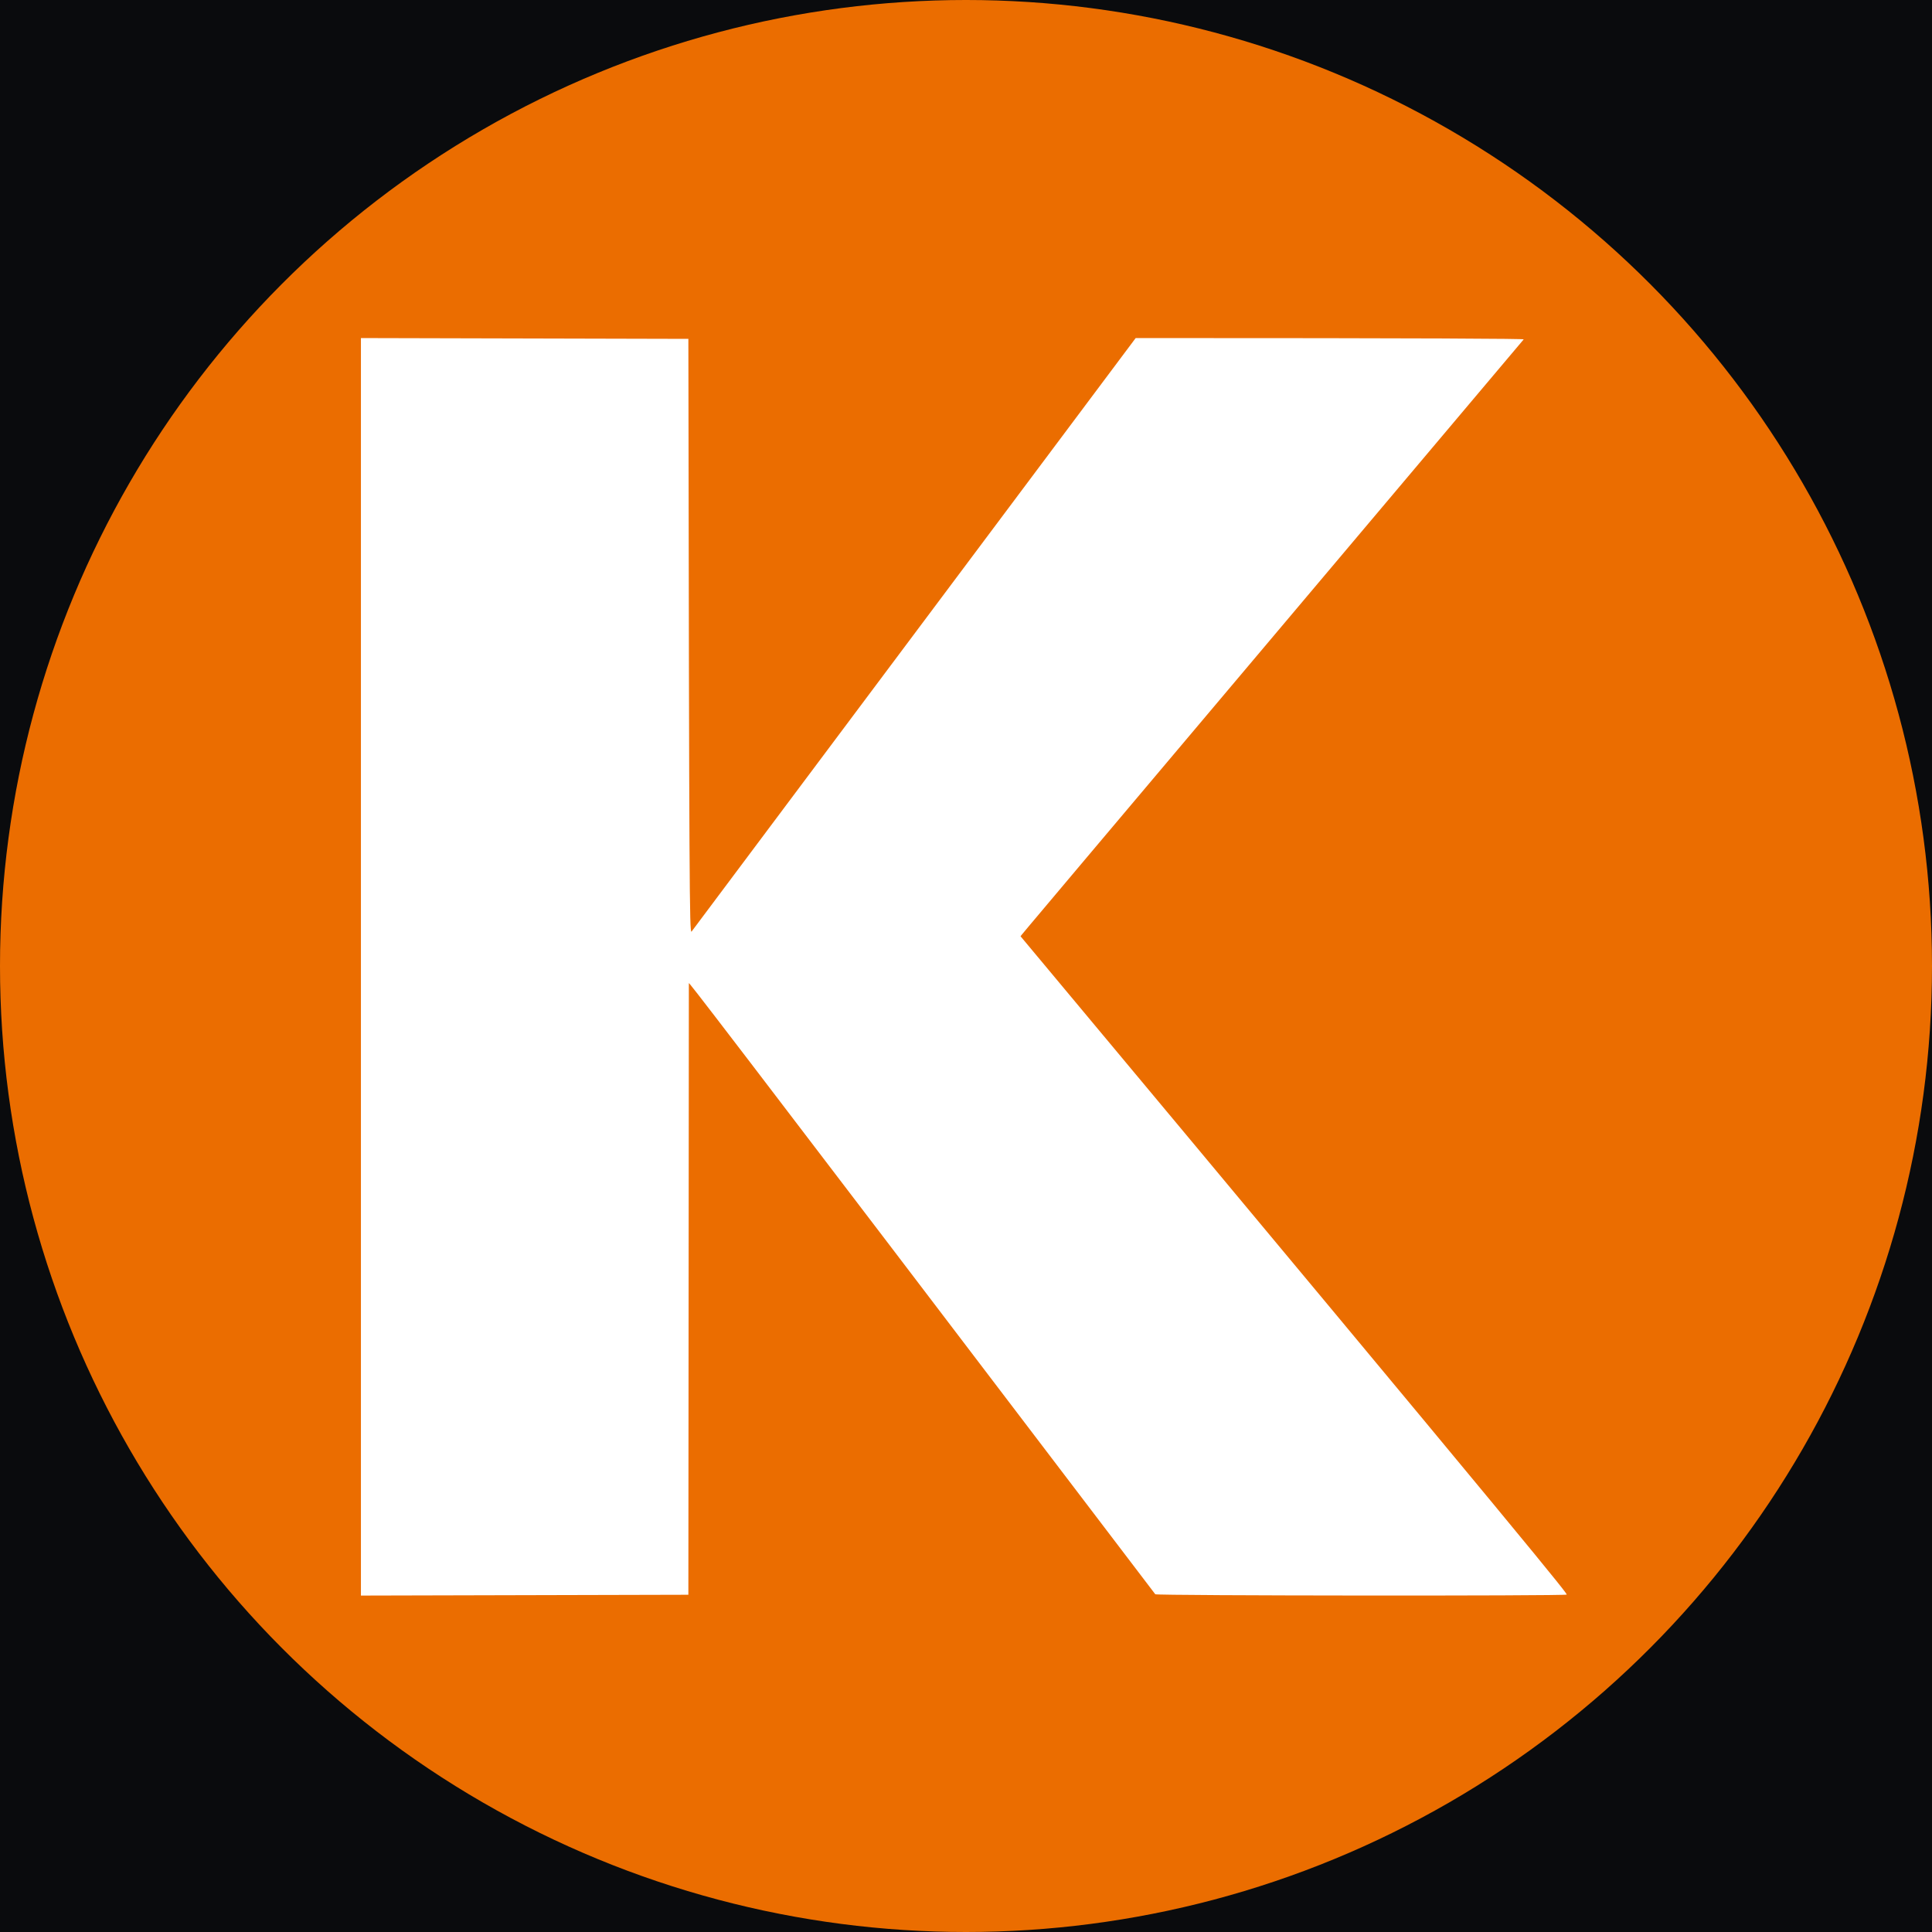
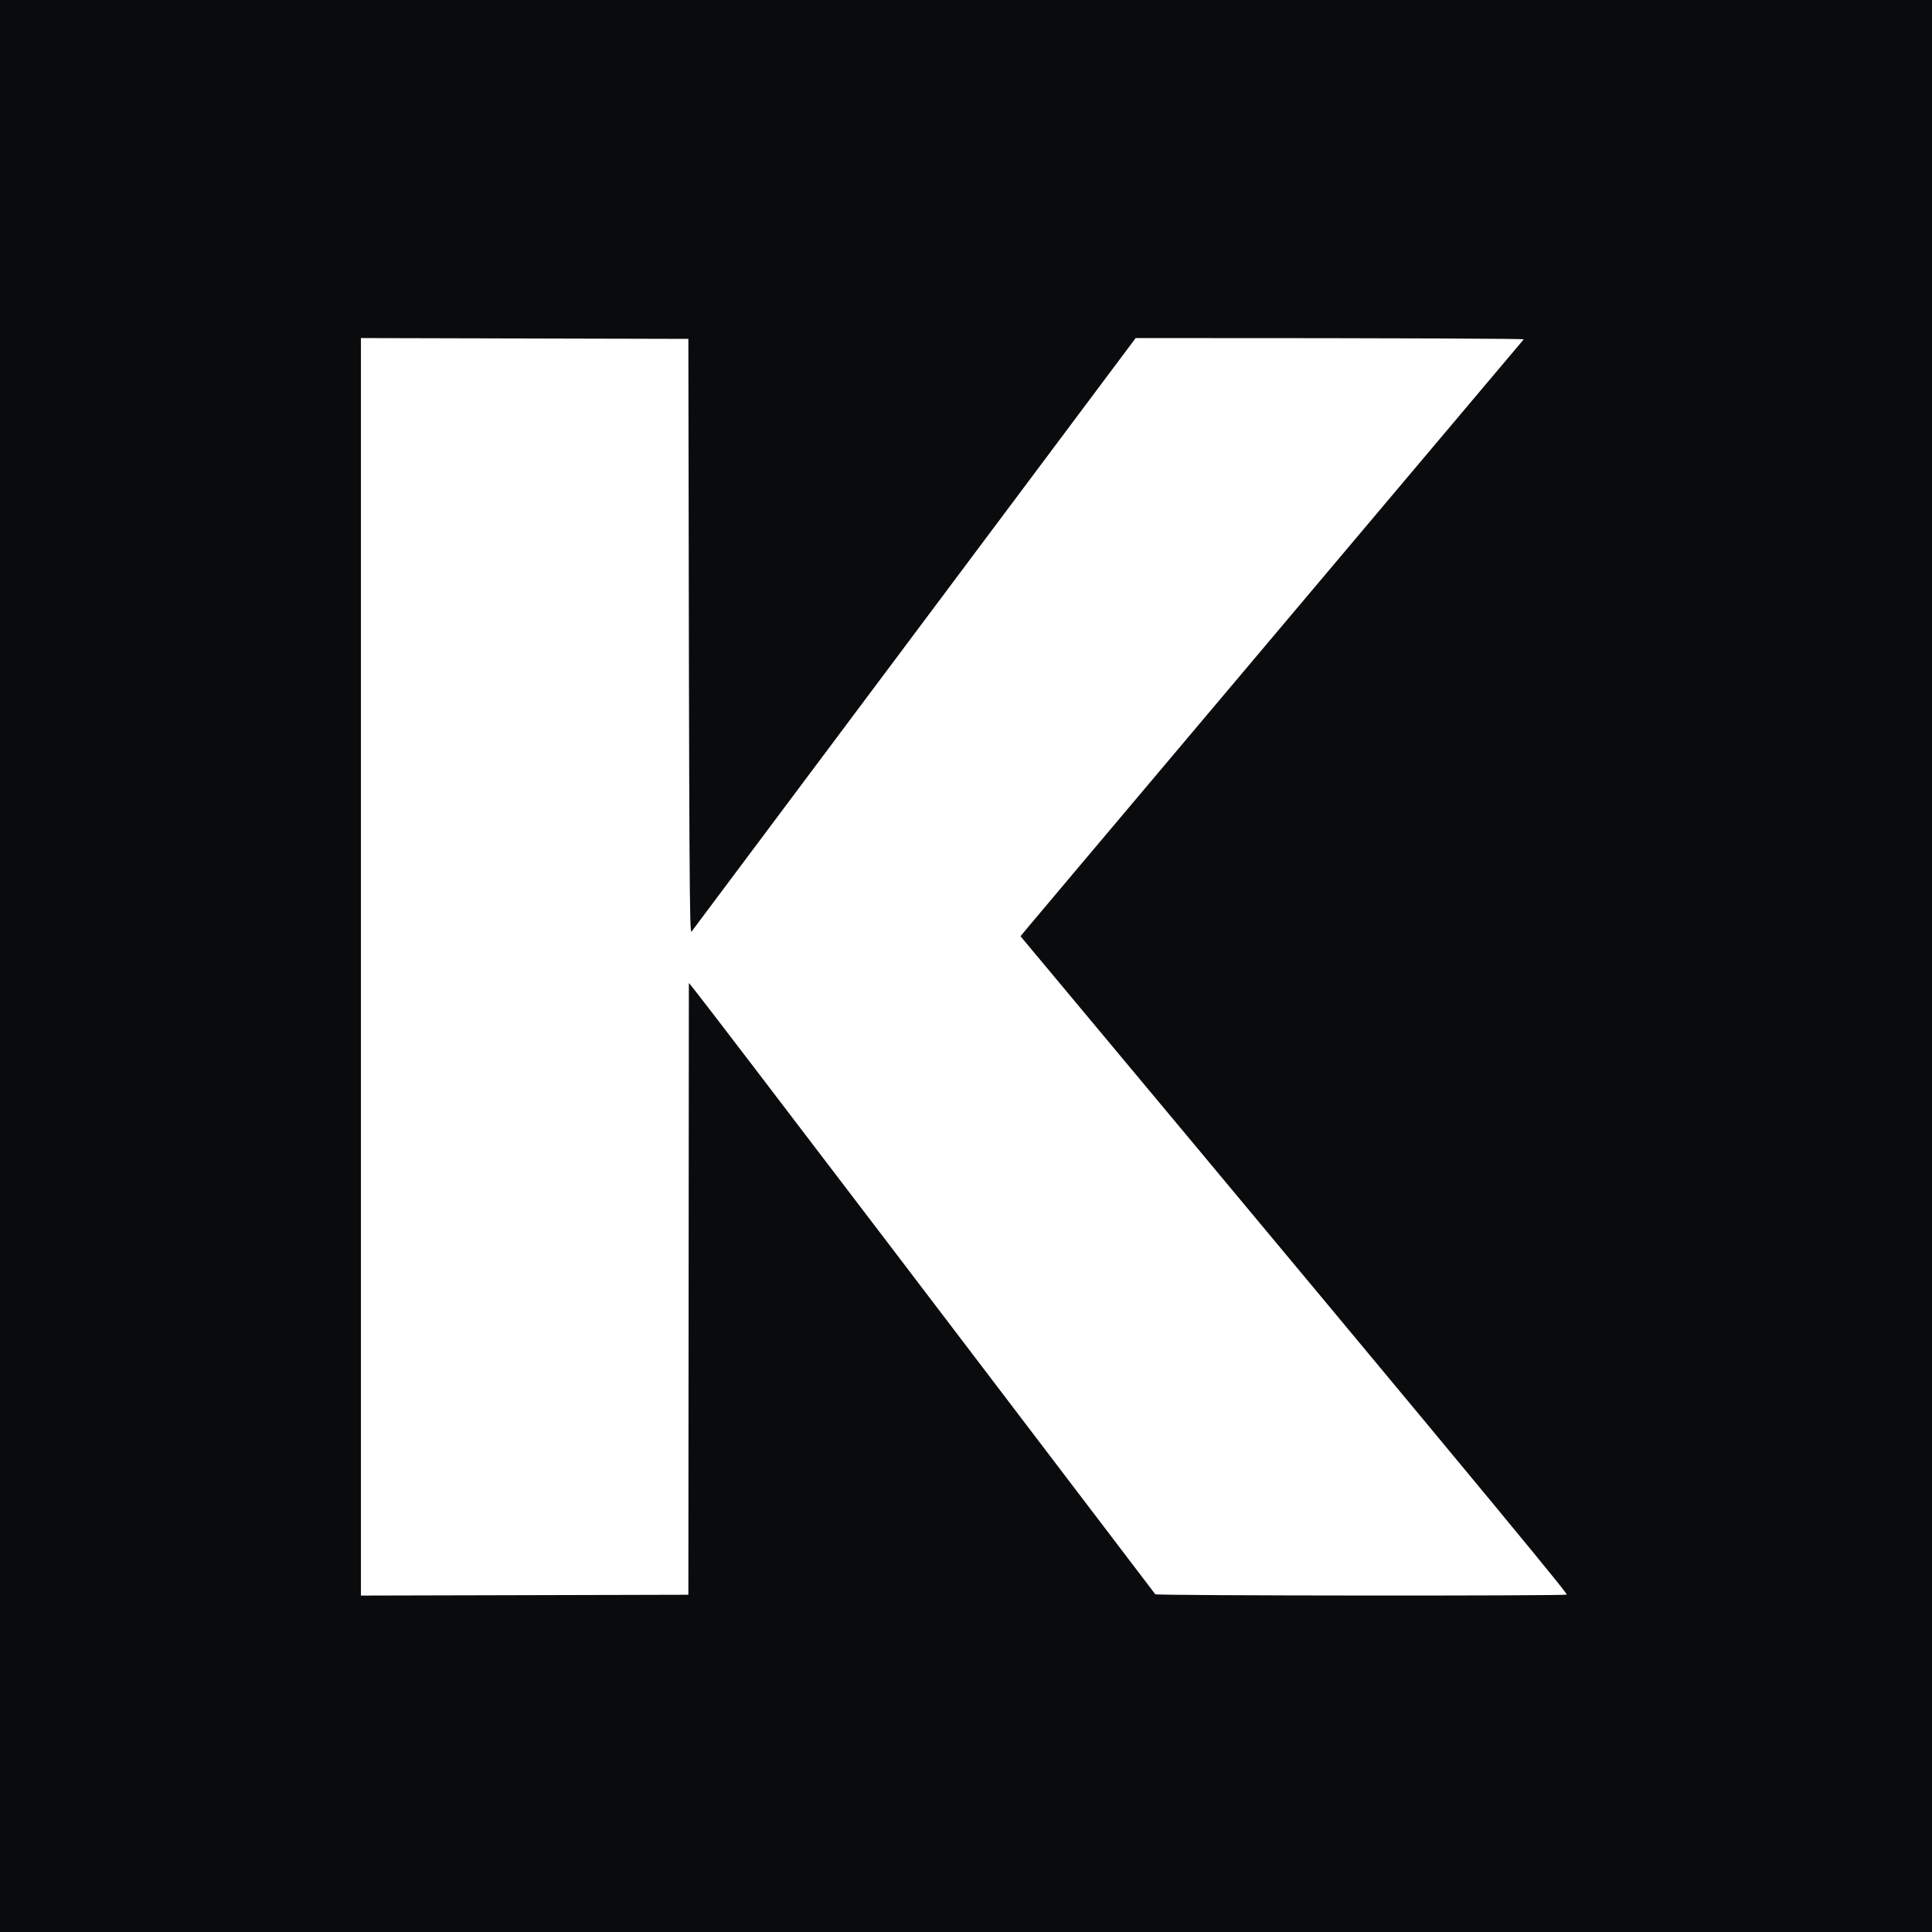
<svg xmlns="http://www.w3.org/2000/svg" viewBox="0 0 11830 11830" fill="#0a0b0d">
  <path d="M0 0h11830v11830H0" />
-   <circle cx="5915" cy="5915" r="5915" fill="#eb6d00" />
  <path d="m2210 2070 2005 5c5 3401 7 3630 19 3630l2720-3635c1841 0 2376 4 2376 8-3061 3629-3078 3649-3081 3655 3245 3887 3349 4026 3344 4031-9 9-2506 7-2519-2-2801-3682-2851-3742-2856-3742l-3 3745-2005 5Z" fill="#fff" />
</svg>